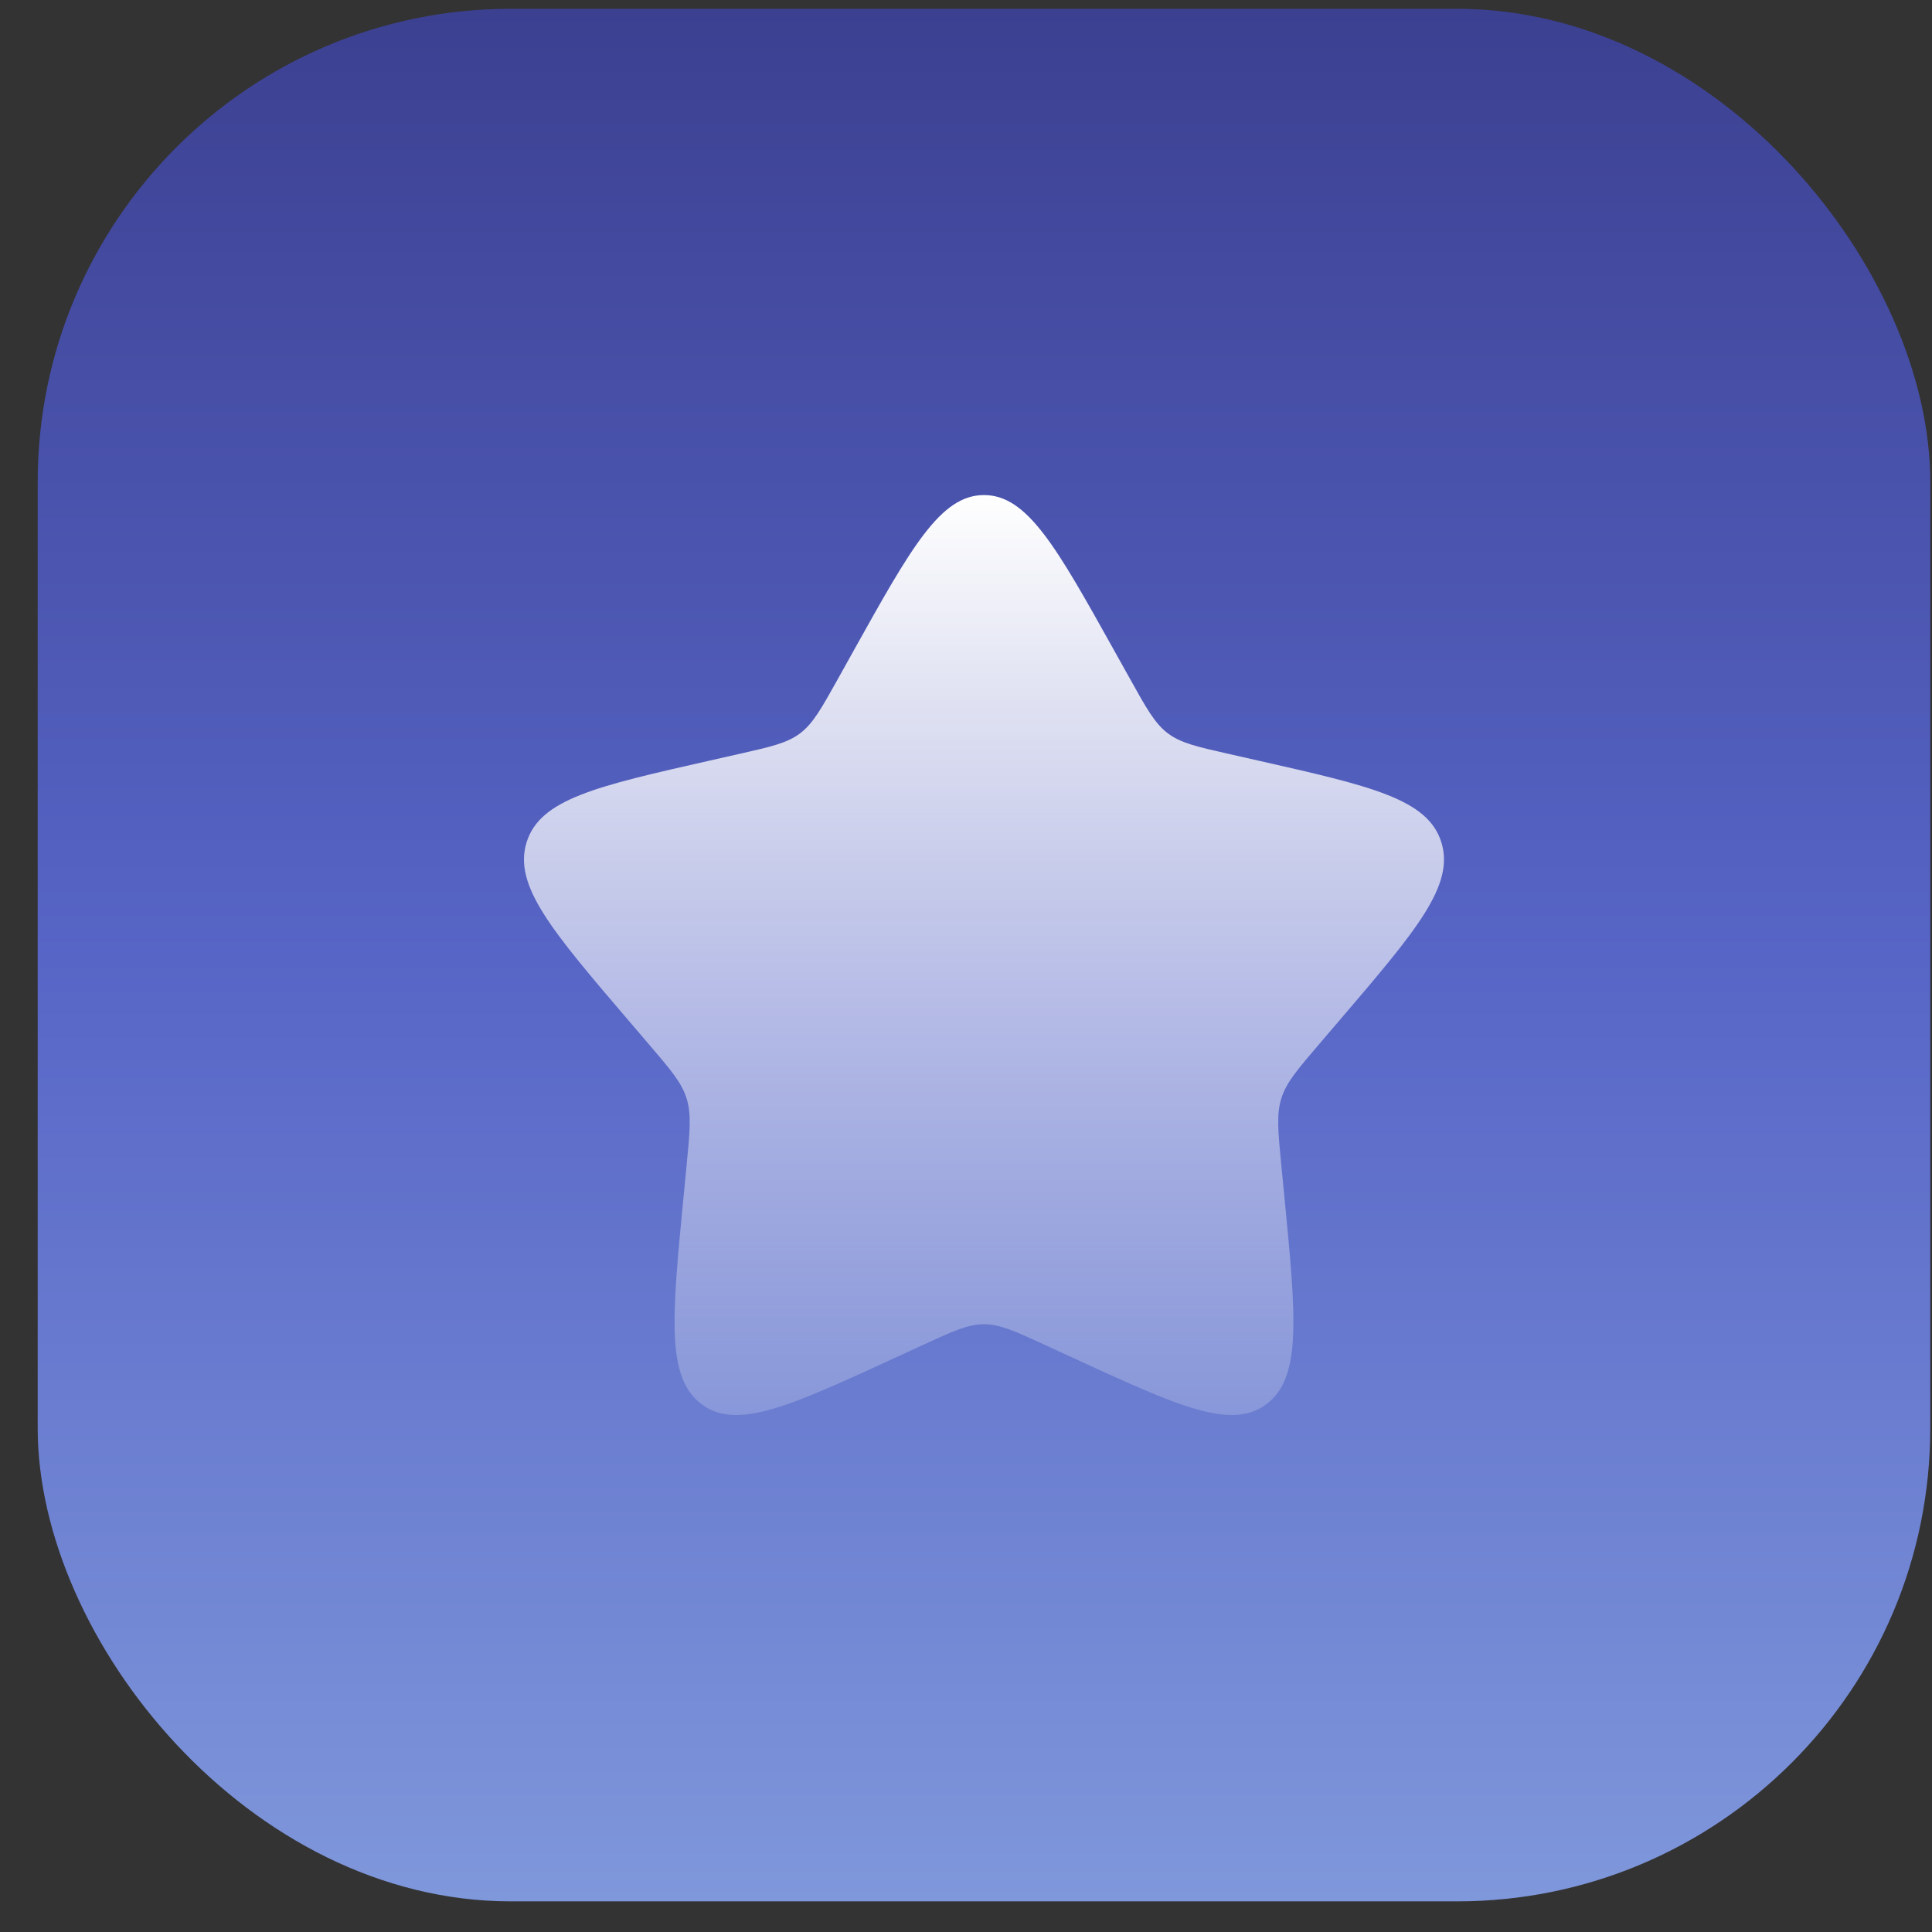
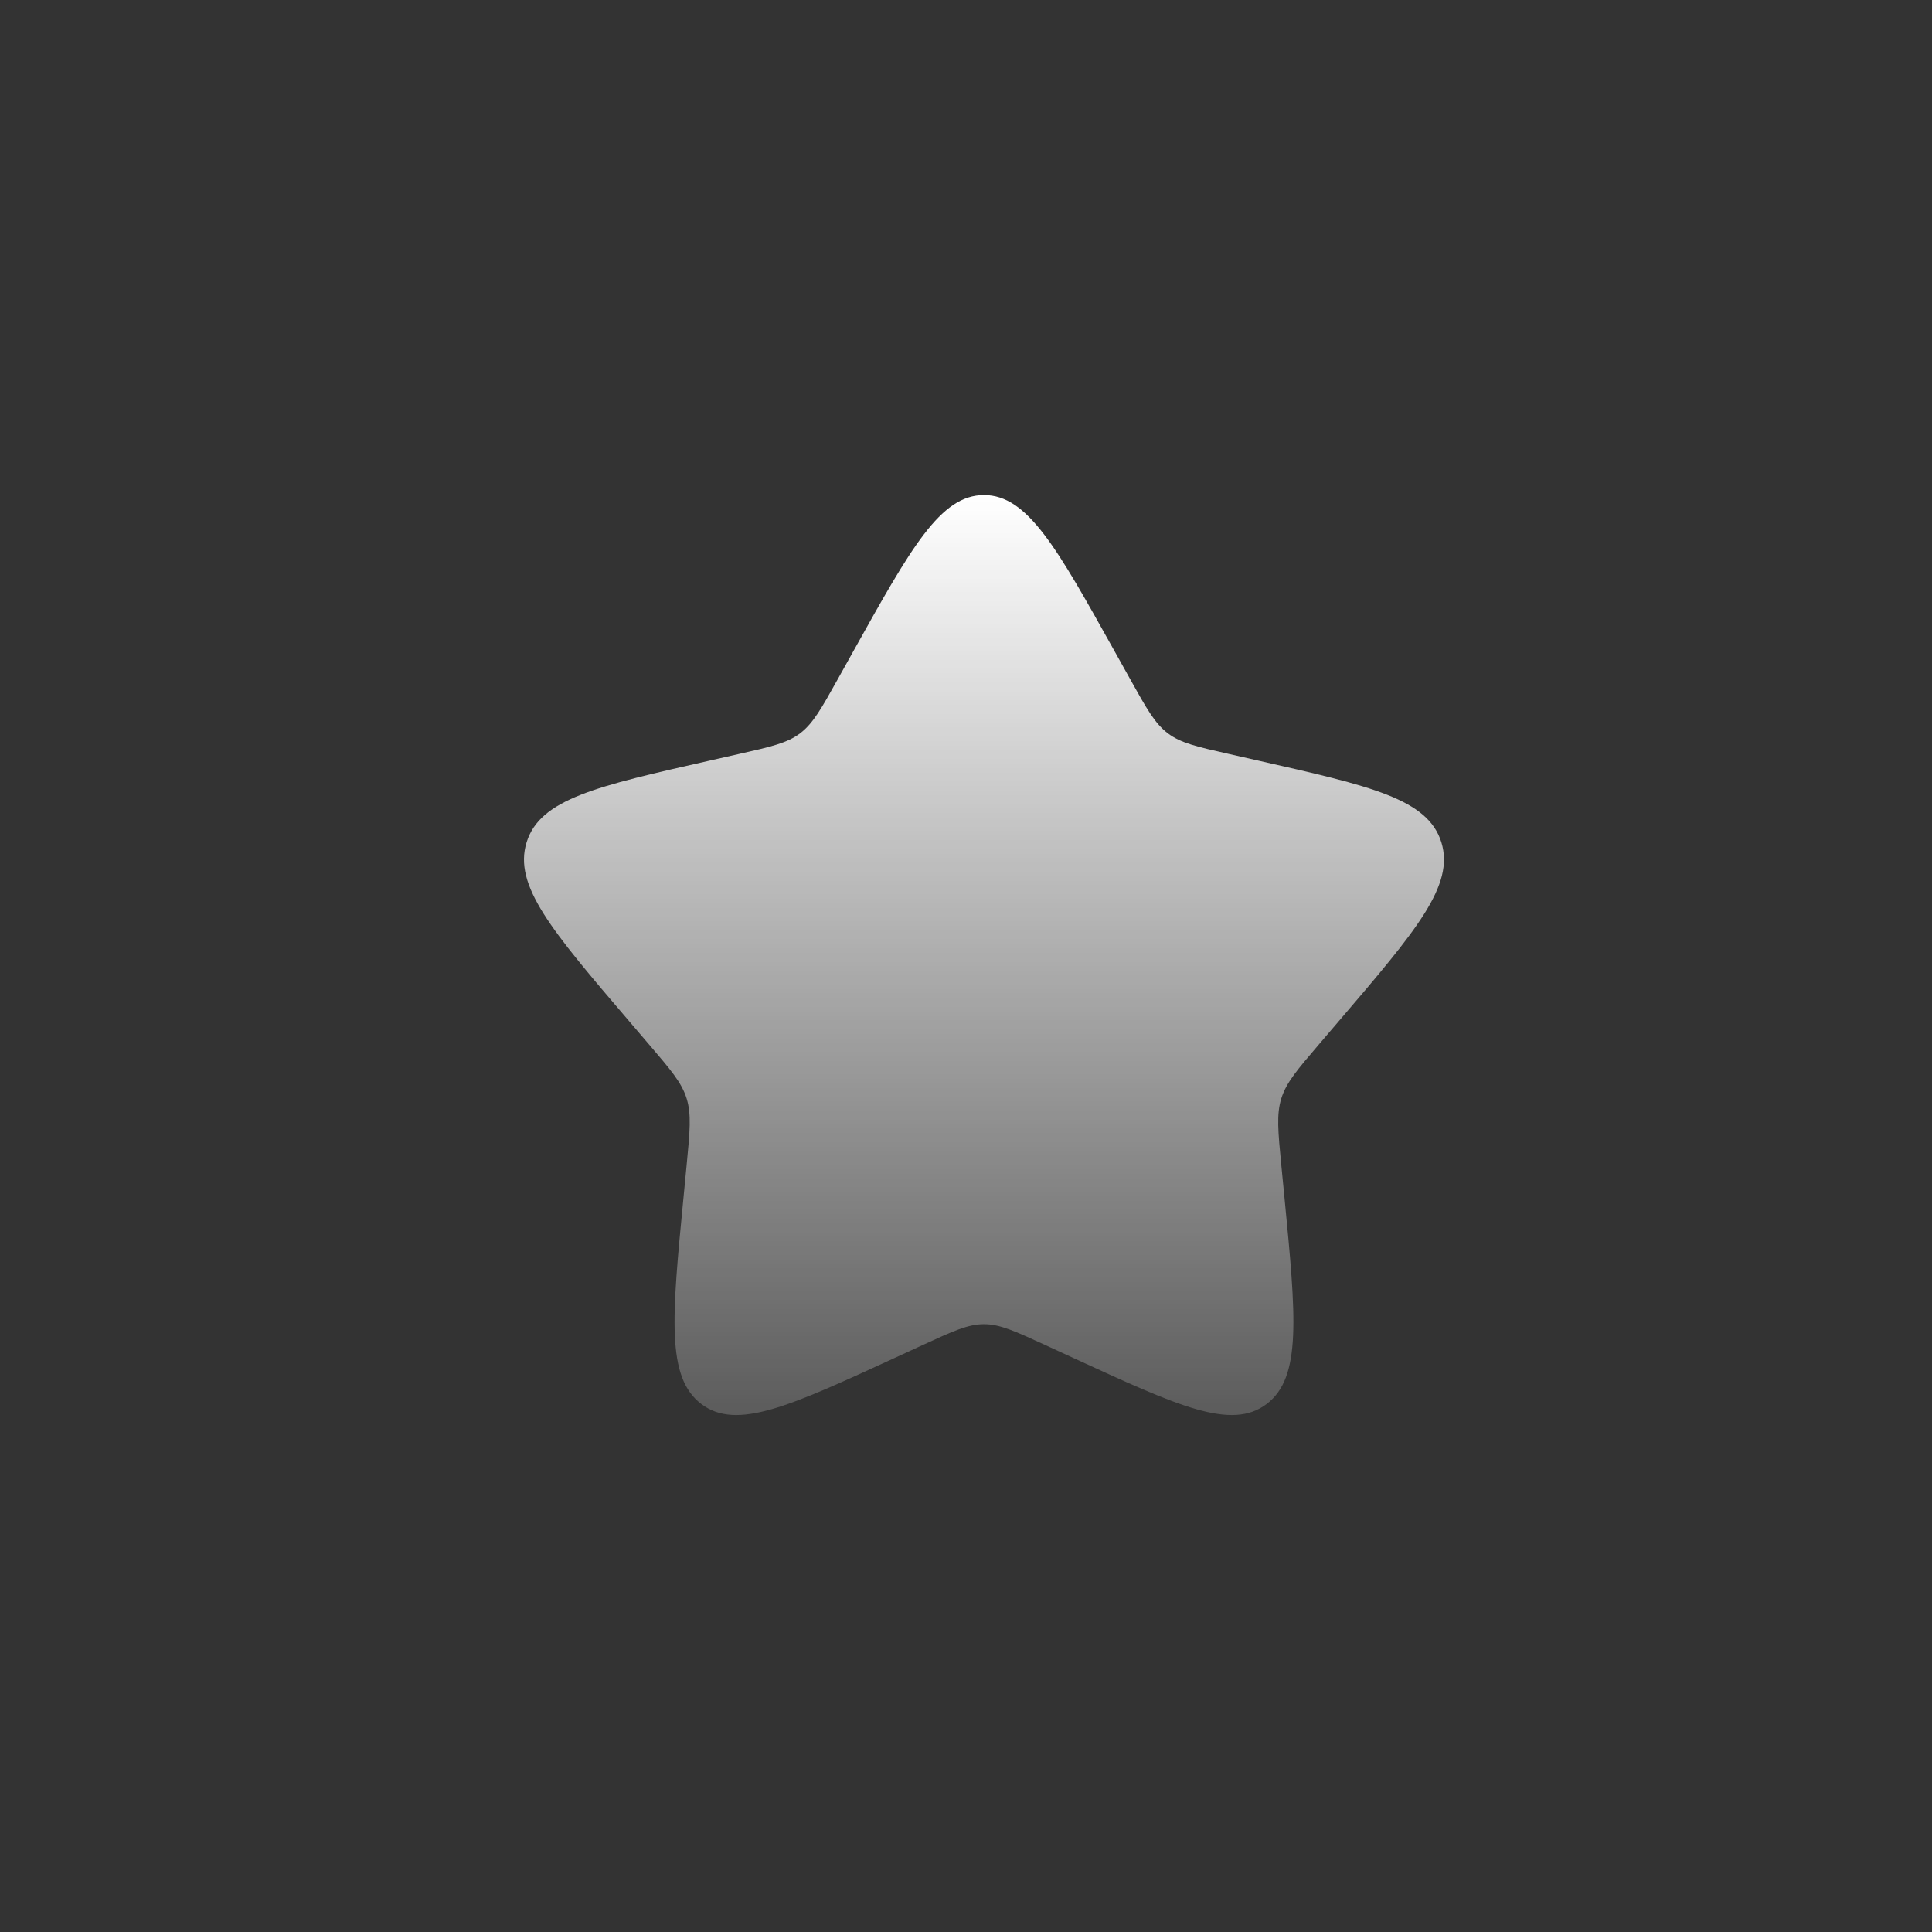
<svg xmlns="http://www.w3.org/2000/svg" width="49" height="49" viewBox="0 0 49 49" fill="none">
  <rect x="0" y="0" width="49" height="49" fill="#333333" stroke="none" />
-   <rect x="0.956" y="0.223" width="48" height="48" rx="12" fill="url(#paint0_linear_10684_64775)" />
  <path d="M21.634 16.532C23.112 13.881 23.851 12.556 24.956 12.556C26.061 12.556 26.799 13.881 28.277 16.532L28.66 17.218C29.079 17.971 29.289 18.348 29.617 18.597C29.944 18.845 30.352 18.938 31.167 19.122L31.91 19.29C34.779 19.939 36.214 20.264 36.556 21.362C36.897 22.459 35.919 23.603 33.962 25.891L33.456 26.483C32.9 27.133 32.622 27.458 32.497 27.86C32.372 28.262 32.414 28.696 32.498 29.563L32.575 30.353C32.871 33.405 33.019 34.931 32.125 35.609C31.231 36.288 29.888 35.669 27.201 34.432L26.506 34.112C25.742 33.761 25.36 33.585 24.956 33.585C24.551 33.585 24.169 33.761 23.406 34.112L22.711 34.432C20.024 35.669 18.681 36.288 17.787 35.609C16.893 34.931 17.041 33.405 17.337 30.353L17.413 29.563C17.497 28.696 17.539 28.262 17.414 27.86C17.289 27.458 17.011 27.133 16.455 26.483L15.949 25.891C13.993 23.603 13.015 22.459 13.356 21.362C13.697 20.264 15.132 19.939 18.002 19.29L18.744 19.122C19.56 18.938 19.968 18.845 20.295 18.597C20.622 18.348 20.832 17.971 21.252 17.218L21.634 16.532Z" fill="url(#paint1_linear_10684_64775)" />
  <defs>
    <linearGradient id="paint0_linear_10684_64775" x1="24.956" y1="0.223" x2="24.956" y2="48.223" gradientUnits="userSpaceOnUse">
      <stop stop-color="#3C4091" />
      <stop offset="0.5" stop-color="#5765C6" />
      <stop offset="1" stop-color="#7F97DB" />
    </linearGradient>
    <linearGradient id="paint1_linear_10684_64775" x1="24.956" y1="12.556" x2="24.956" y2="35.889" gradientUnits="userSpaceOnUse">
      <stop stop-color="white" />
      <stop offset="1" stop-color="white" stop-opacity="0.2" />
    </linearGradient>
  </defs>
</svg>